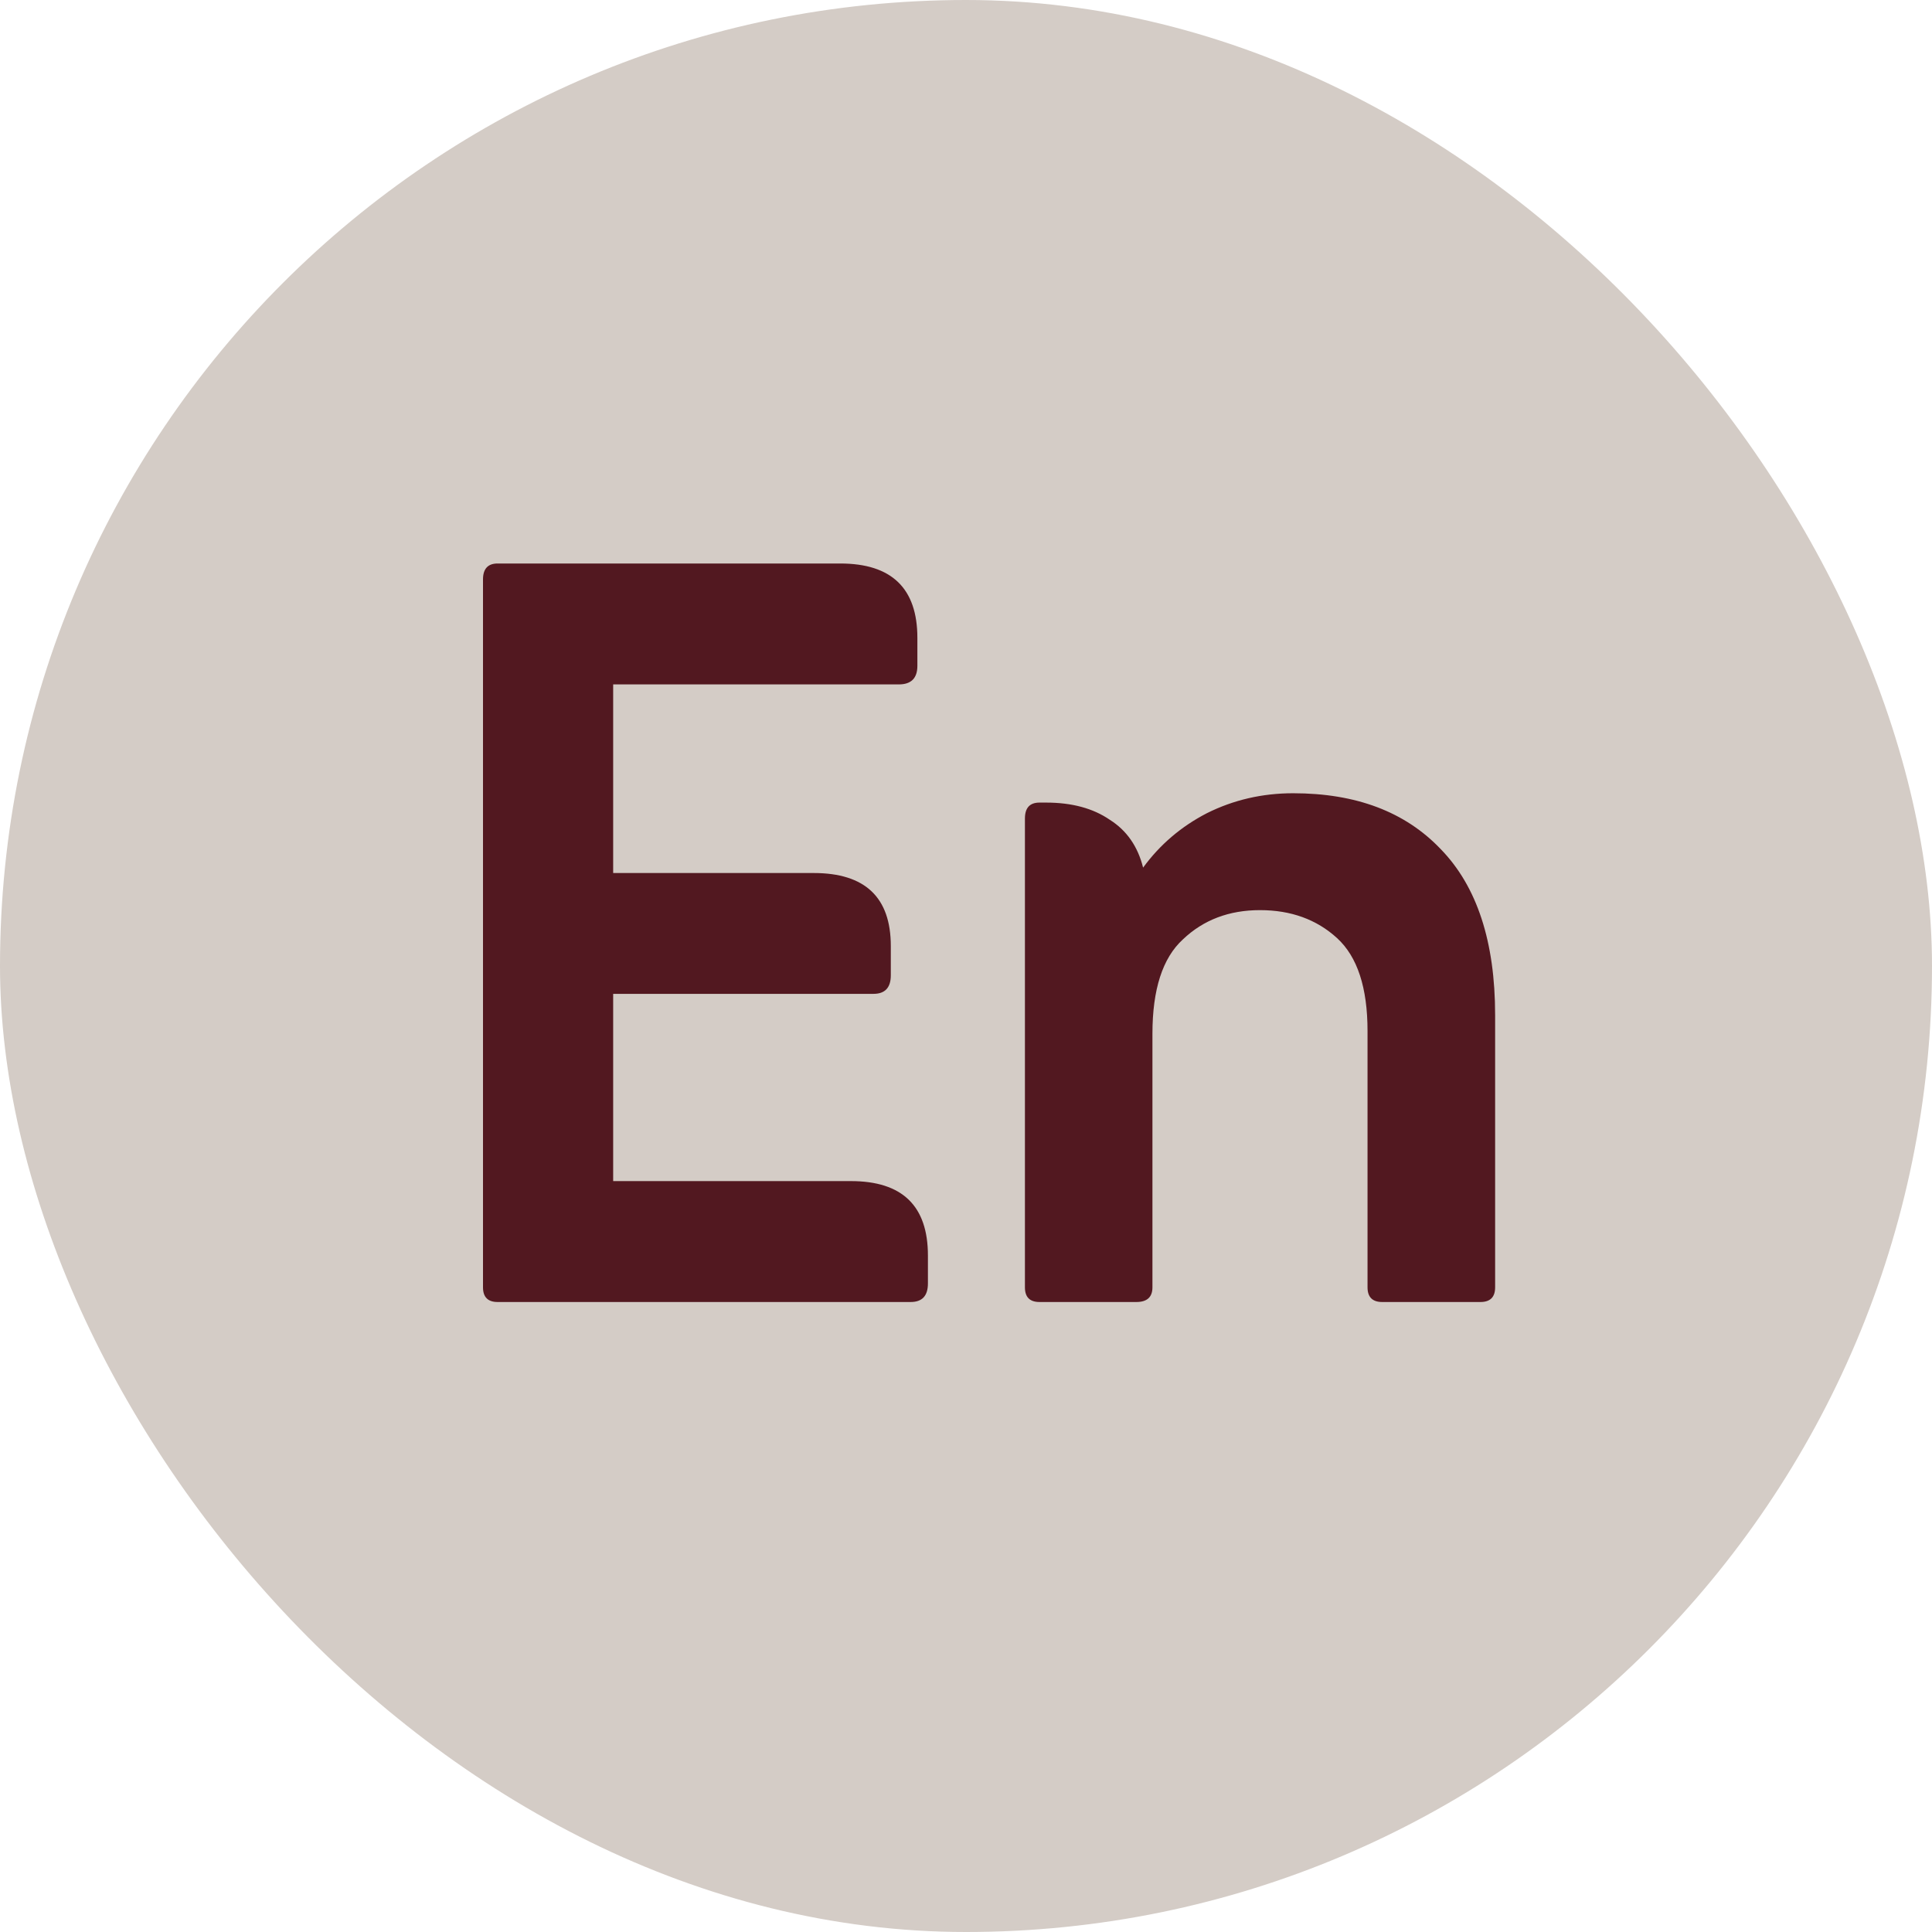
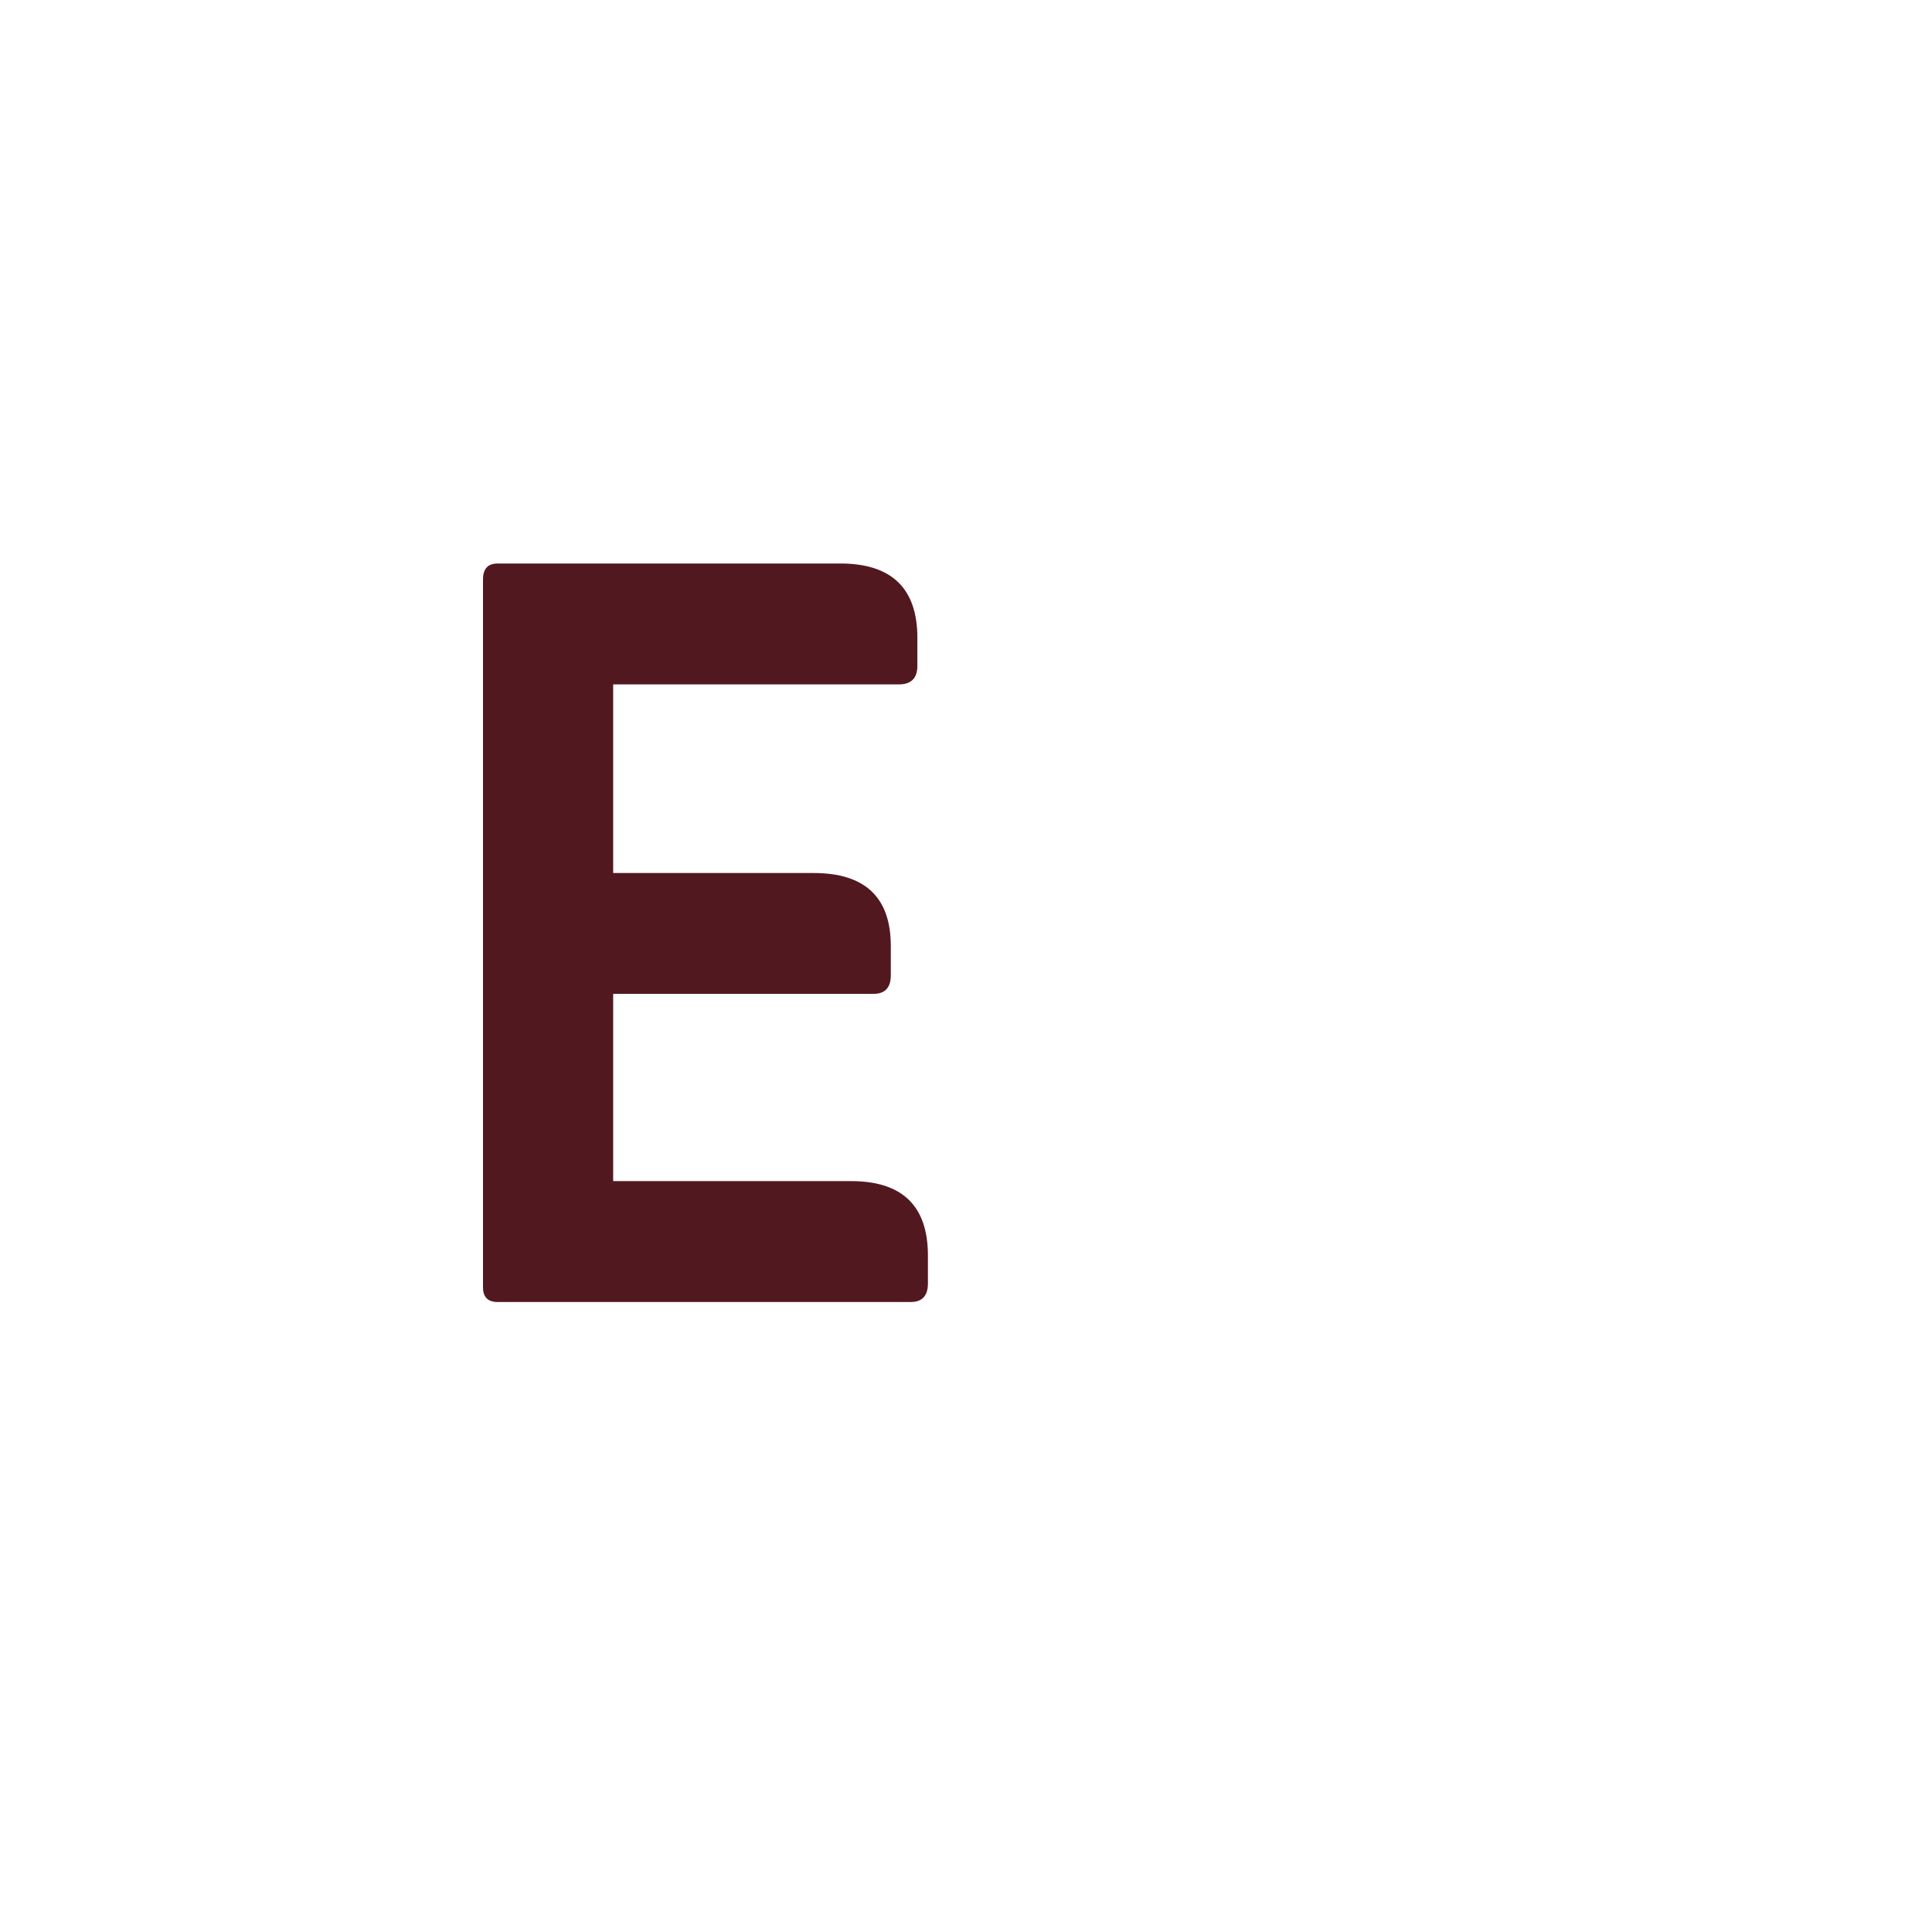
<svg xmlns="http://www.w3.org/2000/svg" width="24" height="24" viewBox="0 0 24 24" fill="none">
-   <rect width="24" height="24" rx="12" fill="#D4CCC6" />
-   <path d="M14.2 10.778C14.409 10.492 14.673 10.267 14.992 10.102C15.322 9.937 15.68 9.854 16.064 9.854C16.846 9.854 17.456 10.085 17.896 10.547C18.347 11.009 18.573 11.697 18.573 12.61V15.992C18.573 16.113 18.512 16.174 18.391 16.174H17.17C17.049 16.174 16.988 16.113 16.988 15.992V12.808C16.988 12.269 16.862 11.884 16.609 11.653C16.356 11.422 16.037 11.306 15.652 11.306C15.267 11.306 14.948 11.428 14.695 11.669C14.442 11.9 14.316 12.291 14.316 12.841V15.992C14.316 16.113 14.249 16.174 14.117 16.174H12.913C12.792 16.174 12.732 16.113 12.732 15.992V10.168C12.732 10.036 12.792 9.97 12.913 9.97H12.995C13.315 9.97 13.579 10.041 13.787 10.184C13.996 10.316 14.134 10.514 14.2 10.778Z" fill="#521820" />
  <path d="M7.617 14.672H10.57C11.209 14.672 11.527 14.98 11.527 15.597V15.943C11.527 16.097 11.456 16.174 11.313 16.174H6.181C6.061 16.174 6 16.113 6 15.992V7.198C6 7.066 6.061 7 6.181 7H10.438C11.076 7 11.396 7.308 11.396 7.924V8.271C11.396 8.425 11.319 8.502 11.165 8.502H7.617V10.845H10.108C10.746 10.845 11.066 11.147 11.066 11.752V12.115C11.066 12.269 10.994 12.346 10.851 12.346H7.617V14.672Z" fill="#521820" />
</svg>